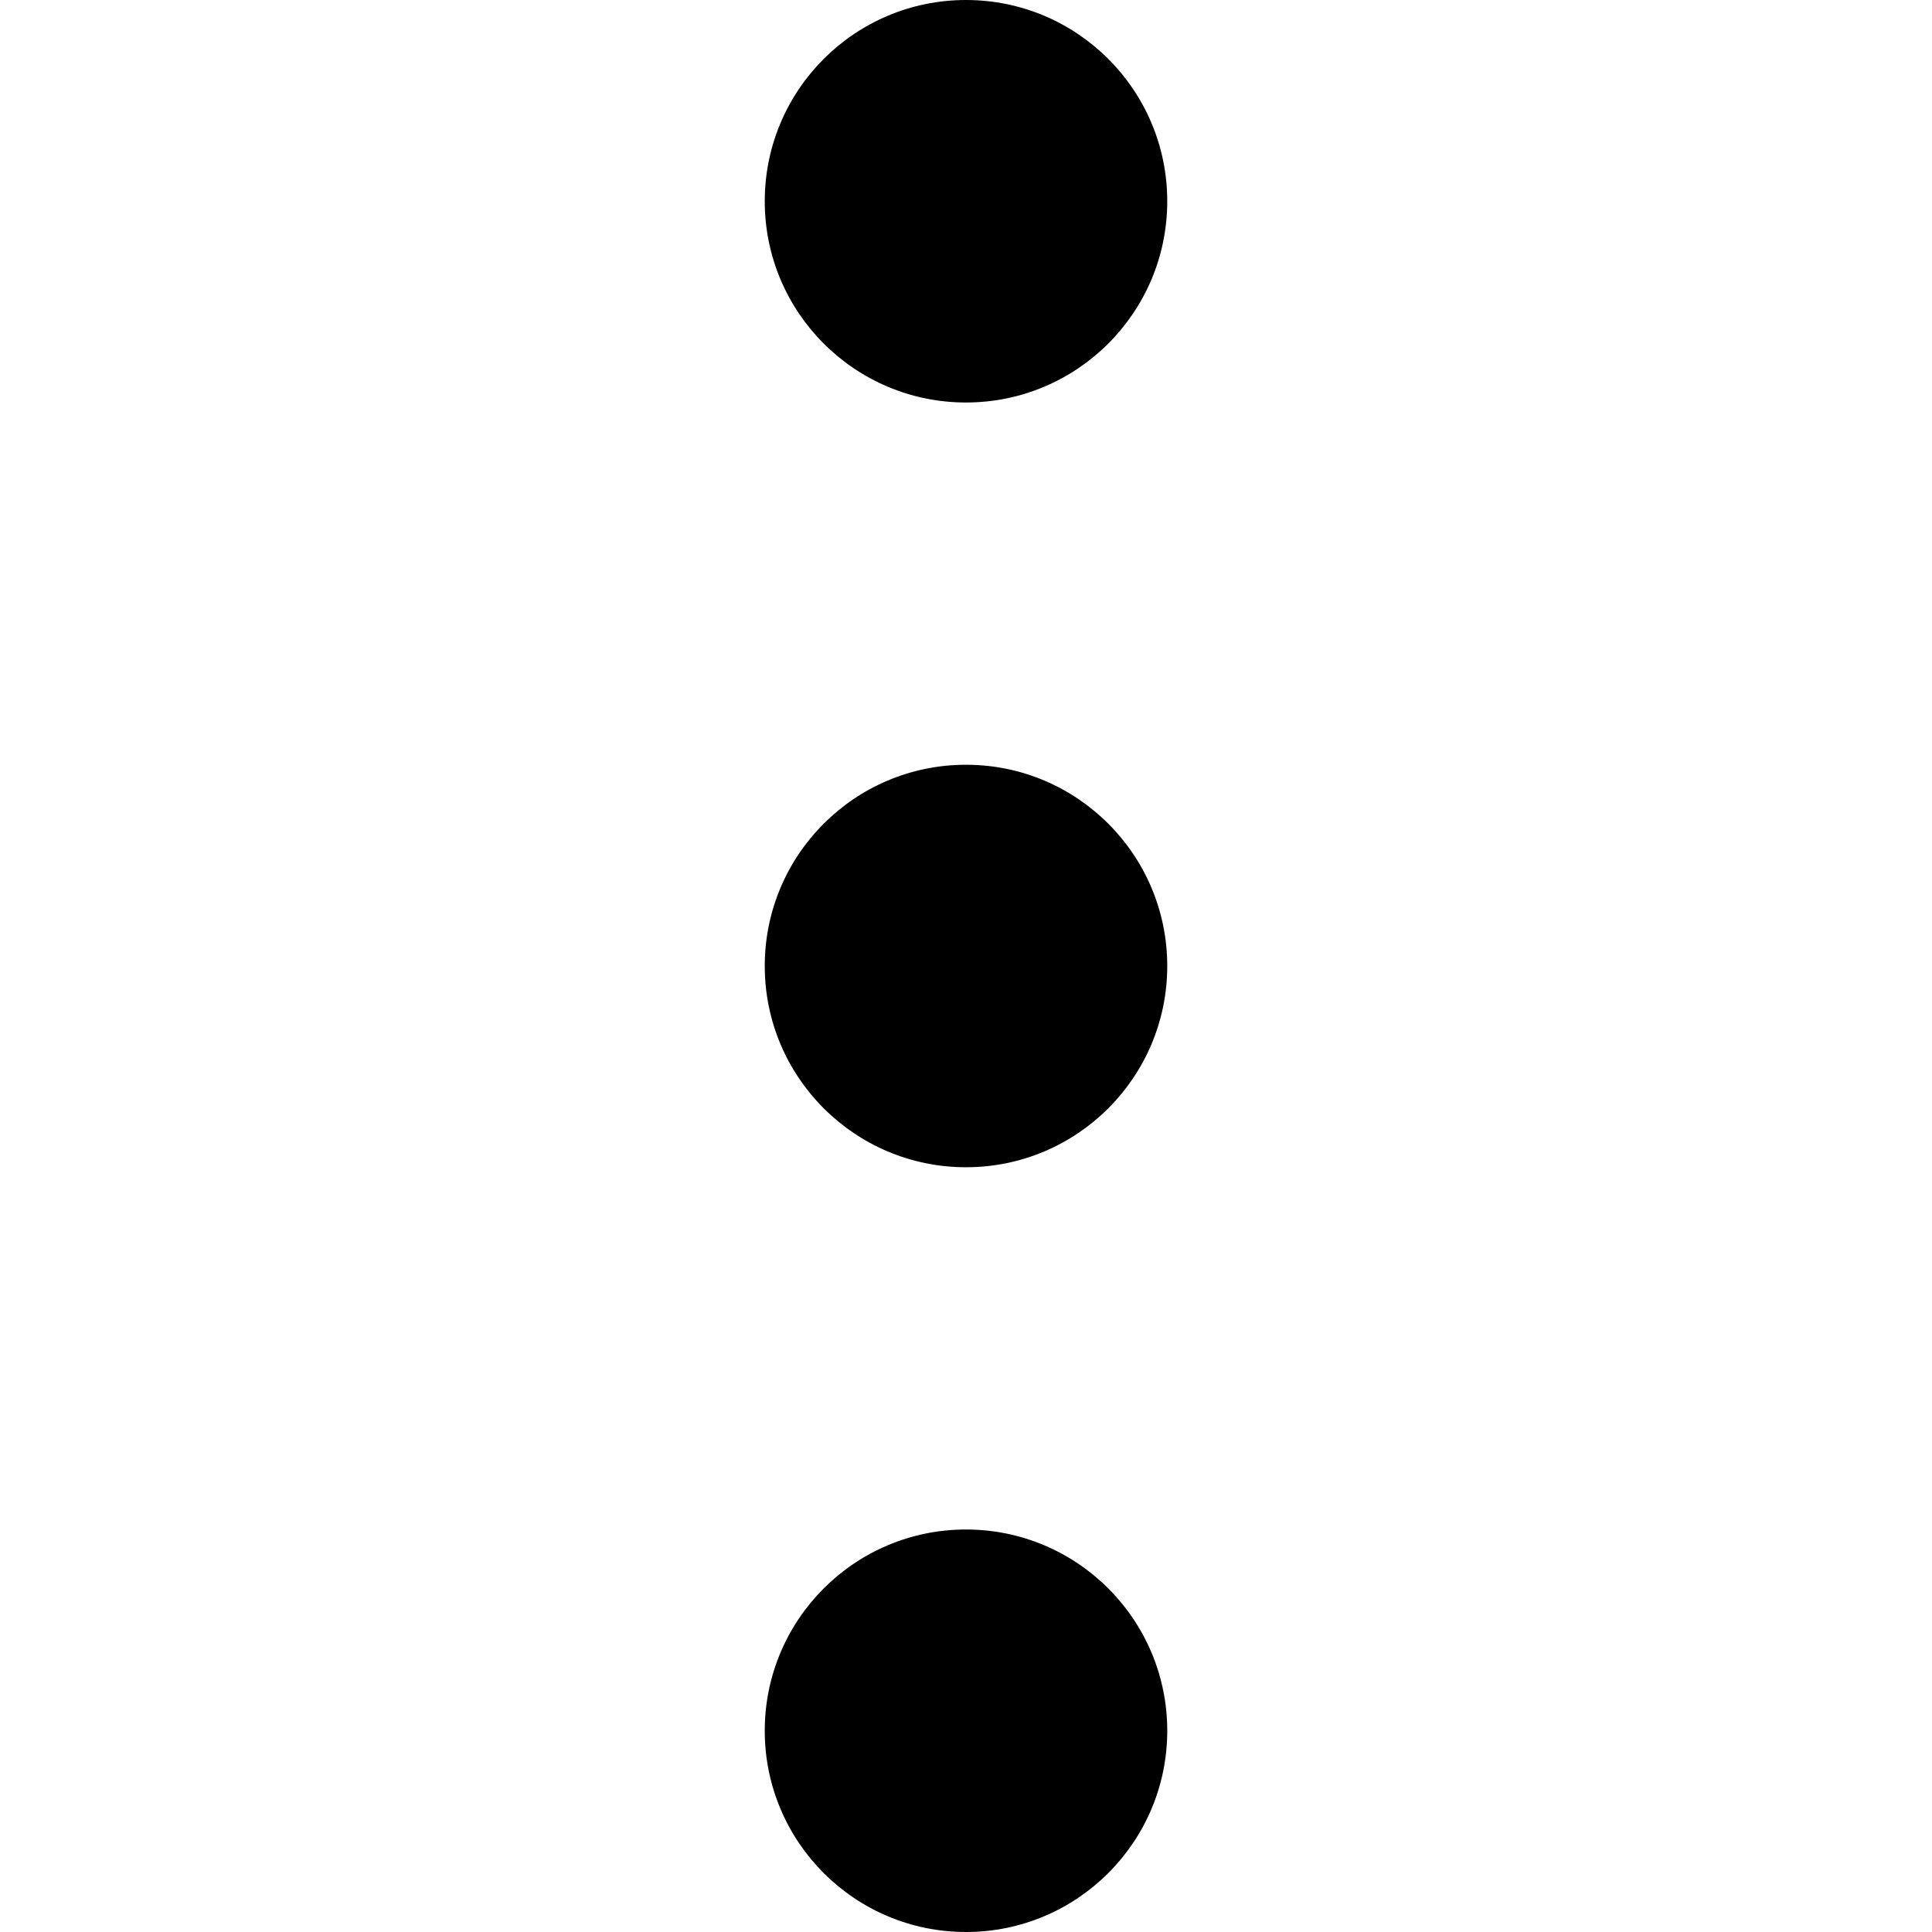
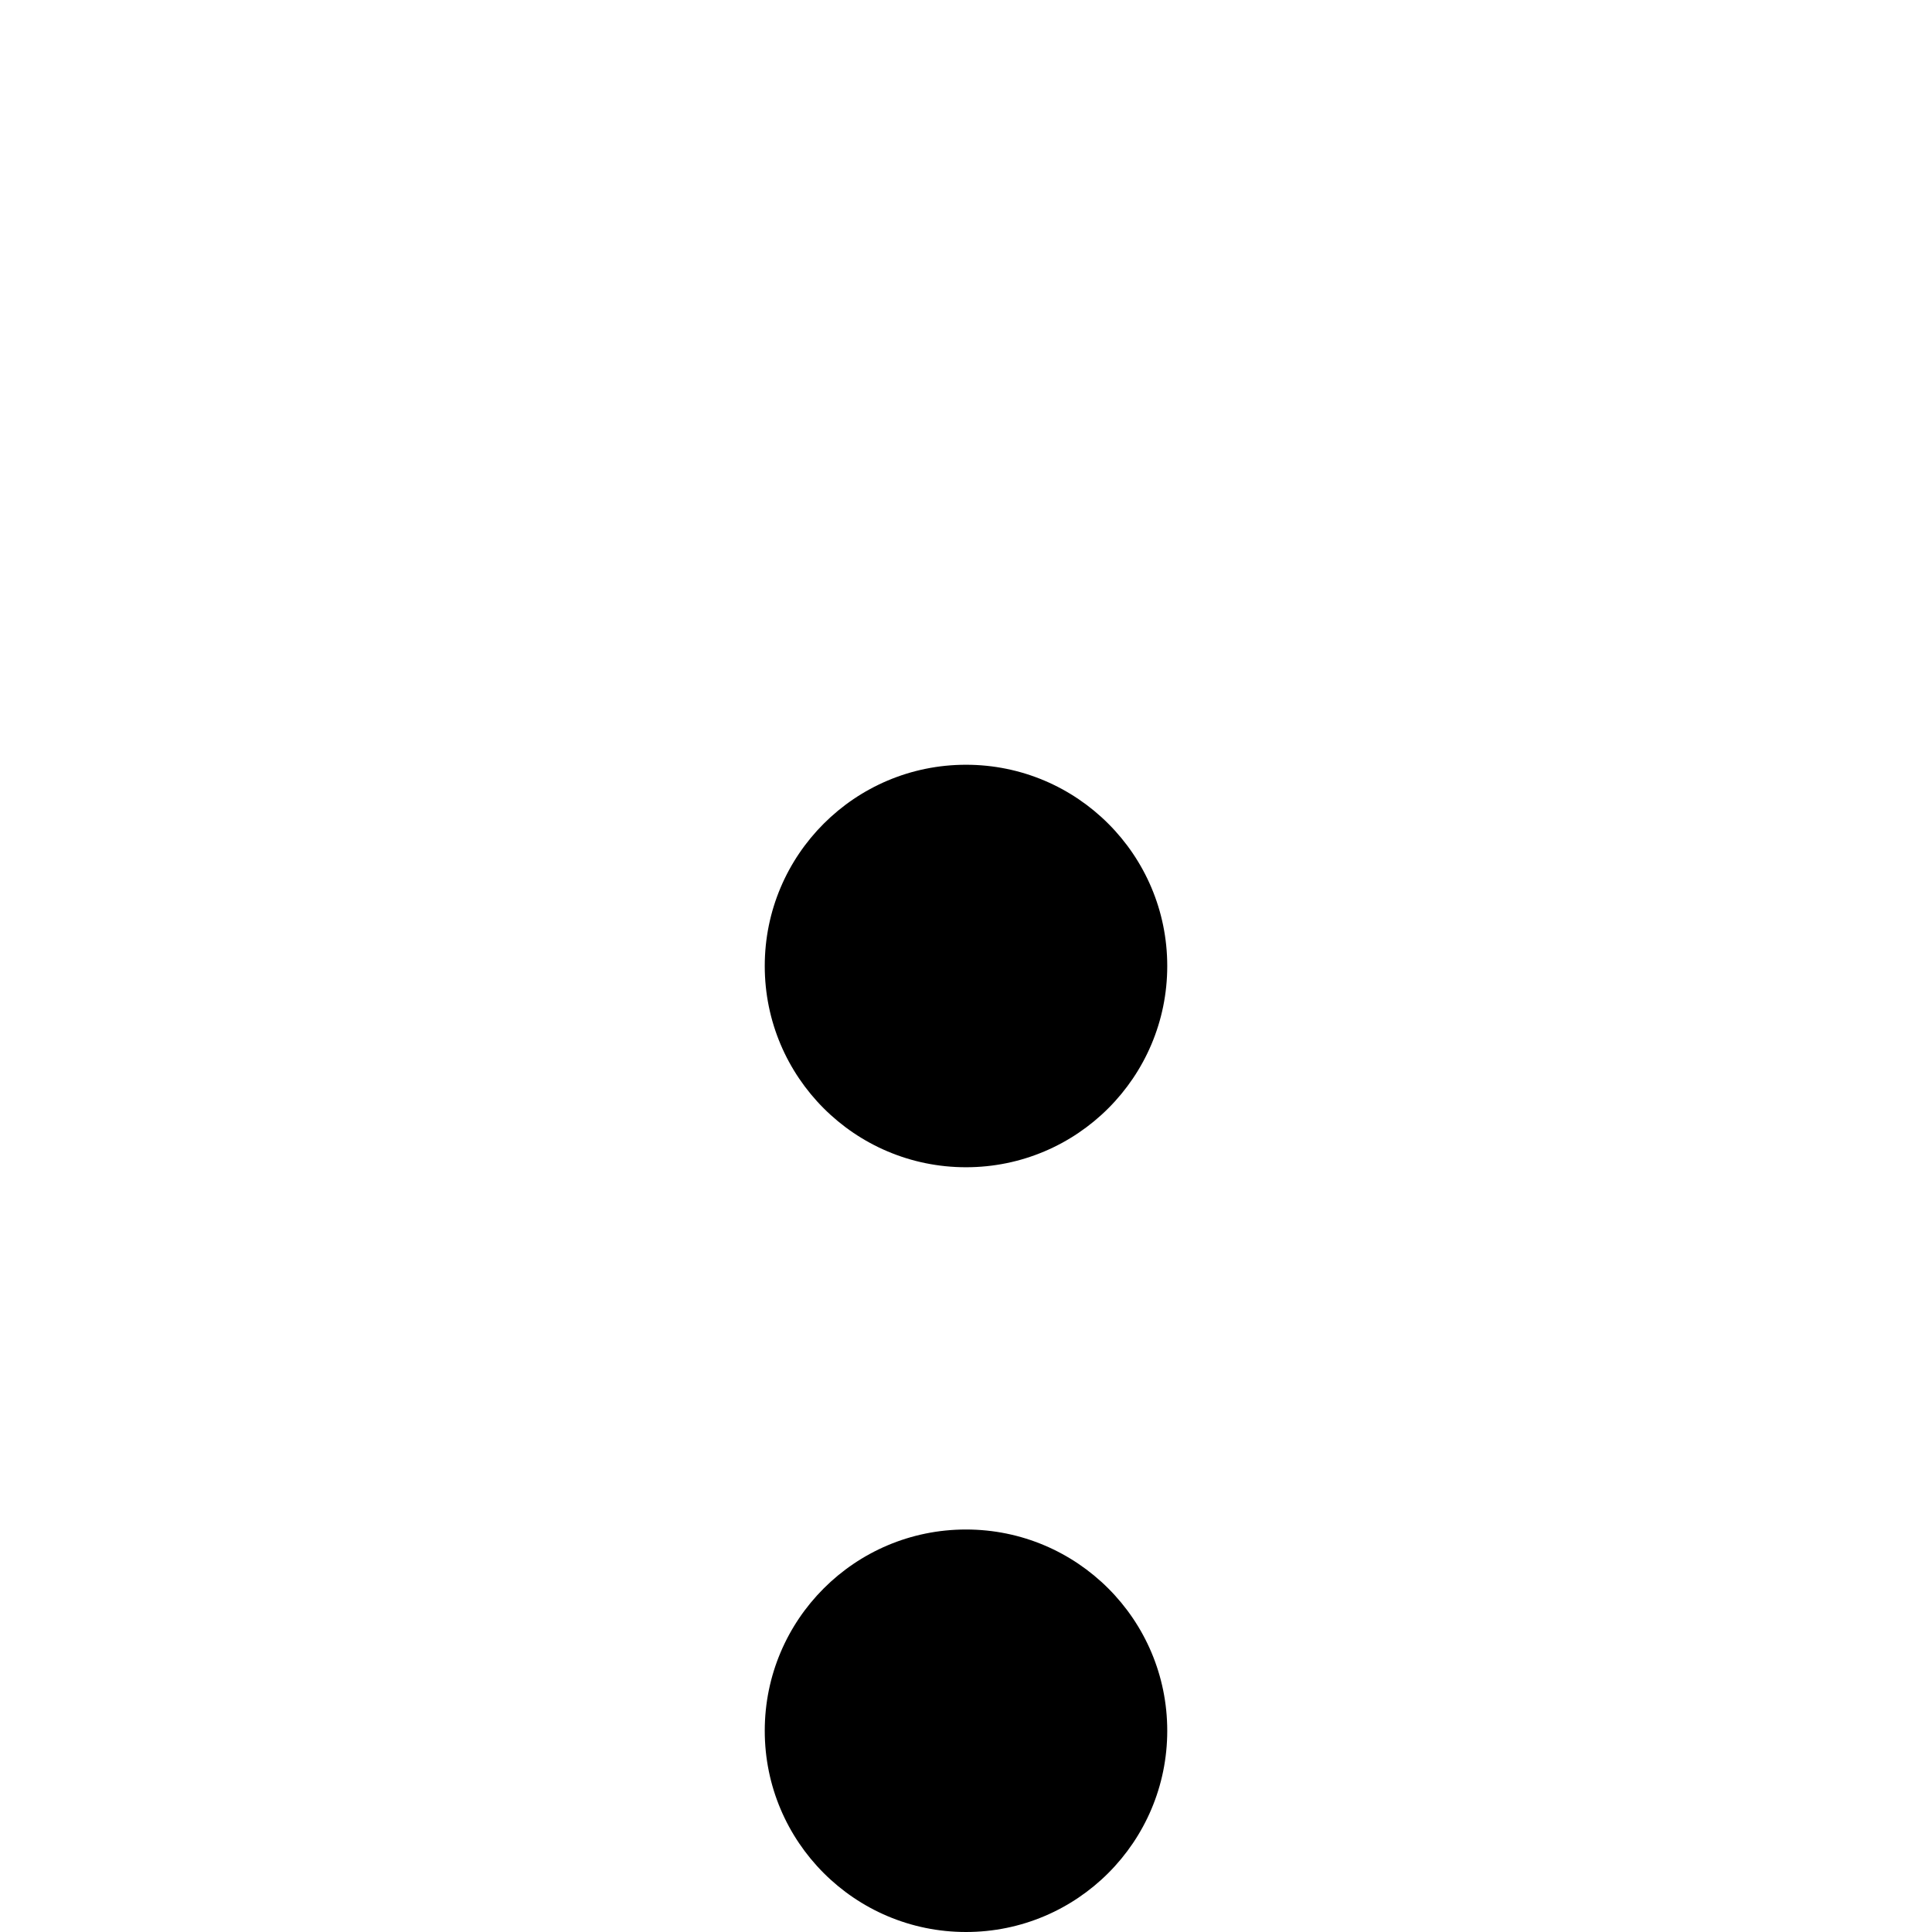
<svg xmlns="http://www.w3.org/2000/svg" version="1.1" id="Capa_1" x="0px" y="0px" viewBox="0 0 512 512" style="enable-background:new 0 0 512 512;" xml:space="preserve" width="512" height="512">
  <g>
-     <circle cx="256" cy="53.333" r="53.333" />
    <circle cx="256" cy="256" r="53.333" />
    <circle cx="256" cy="458.667" r="53.333" />
  </g>
</svg>